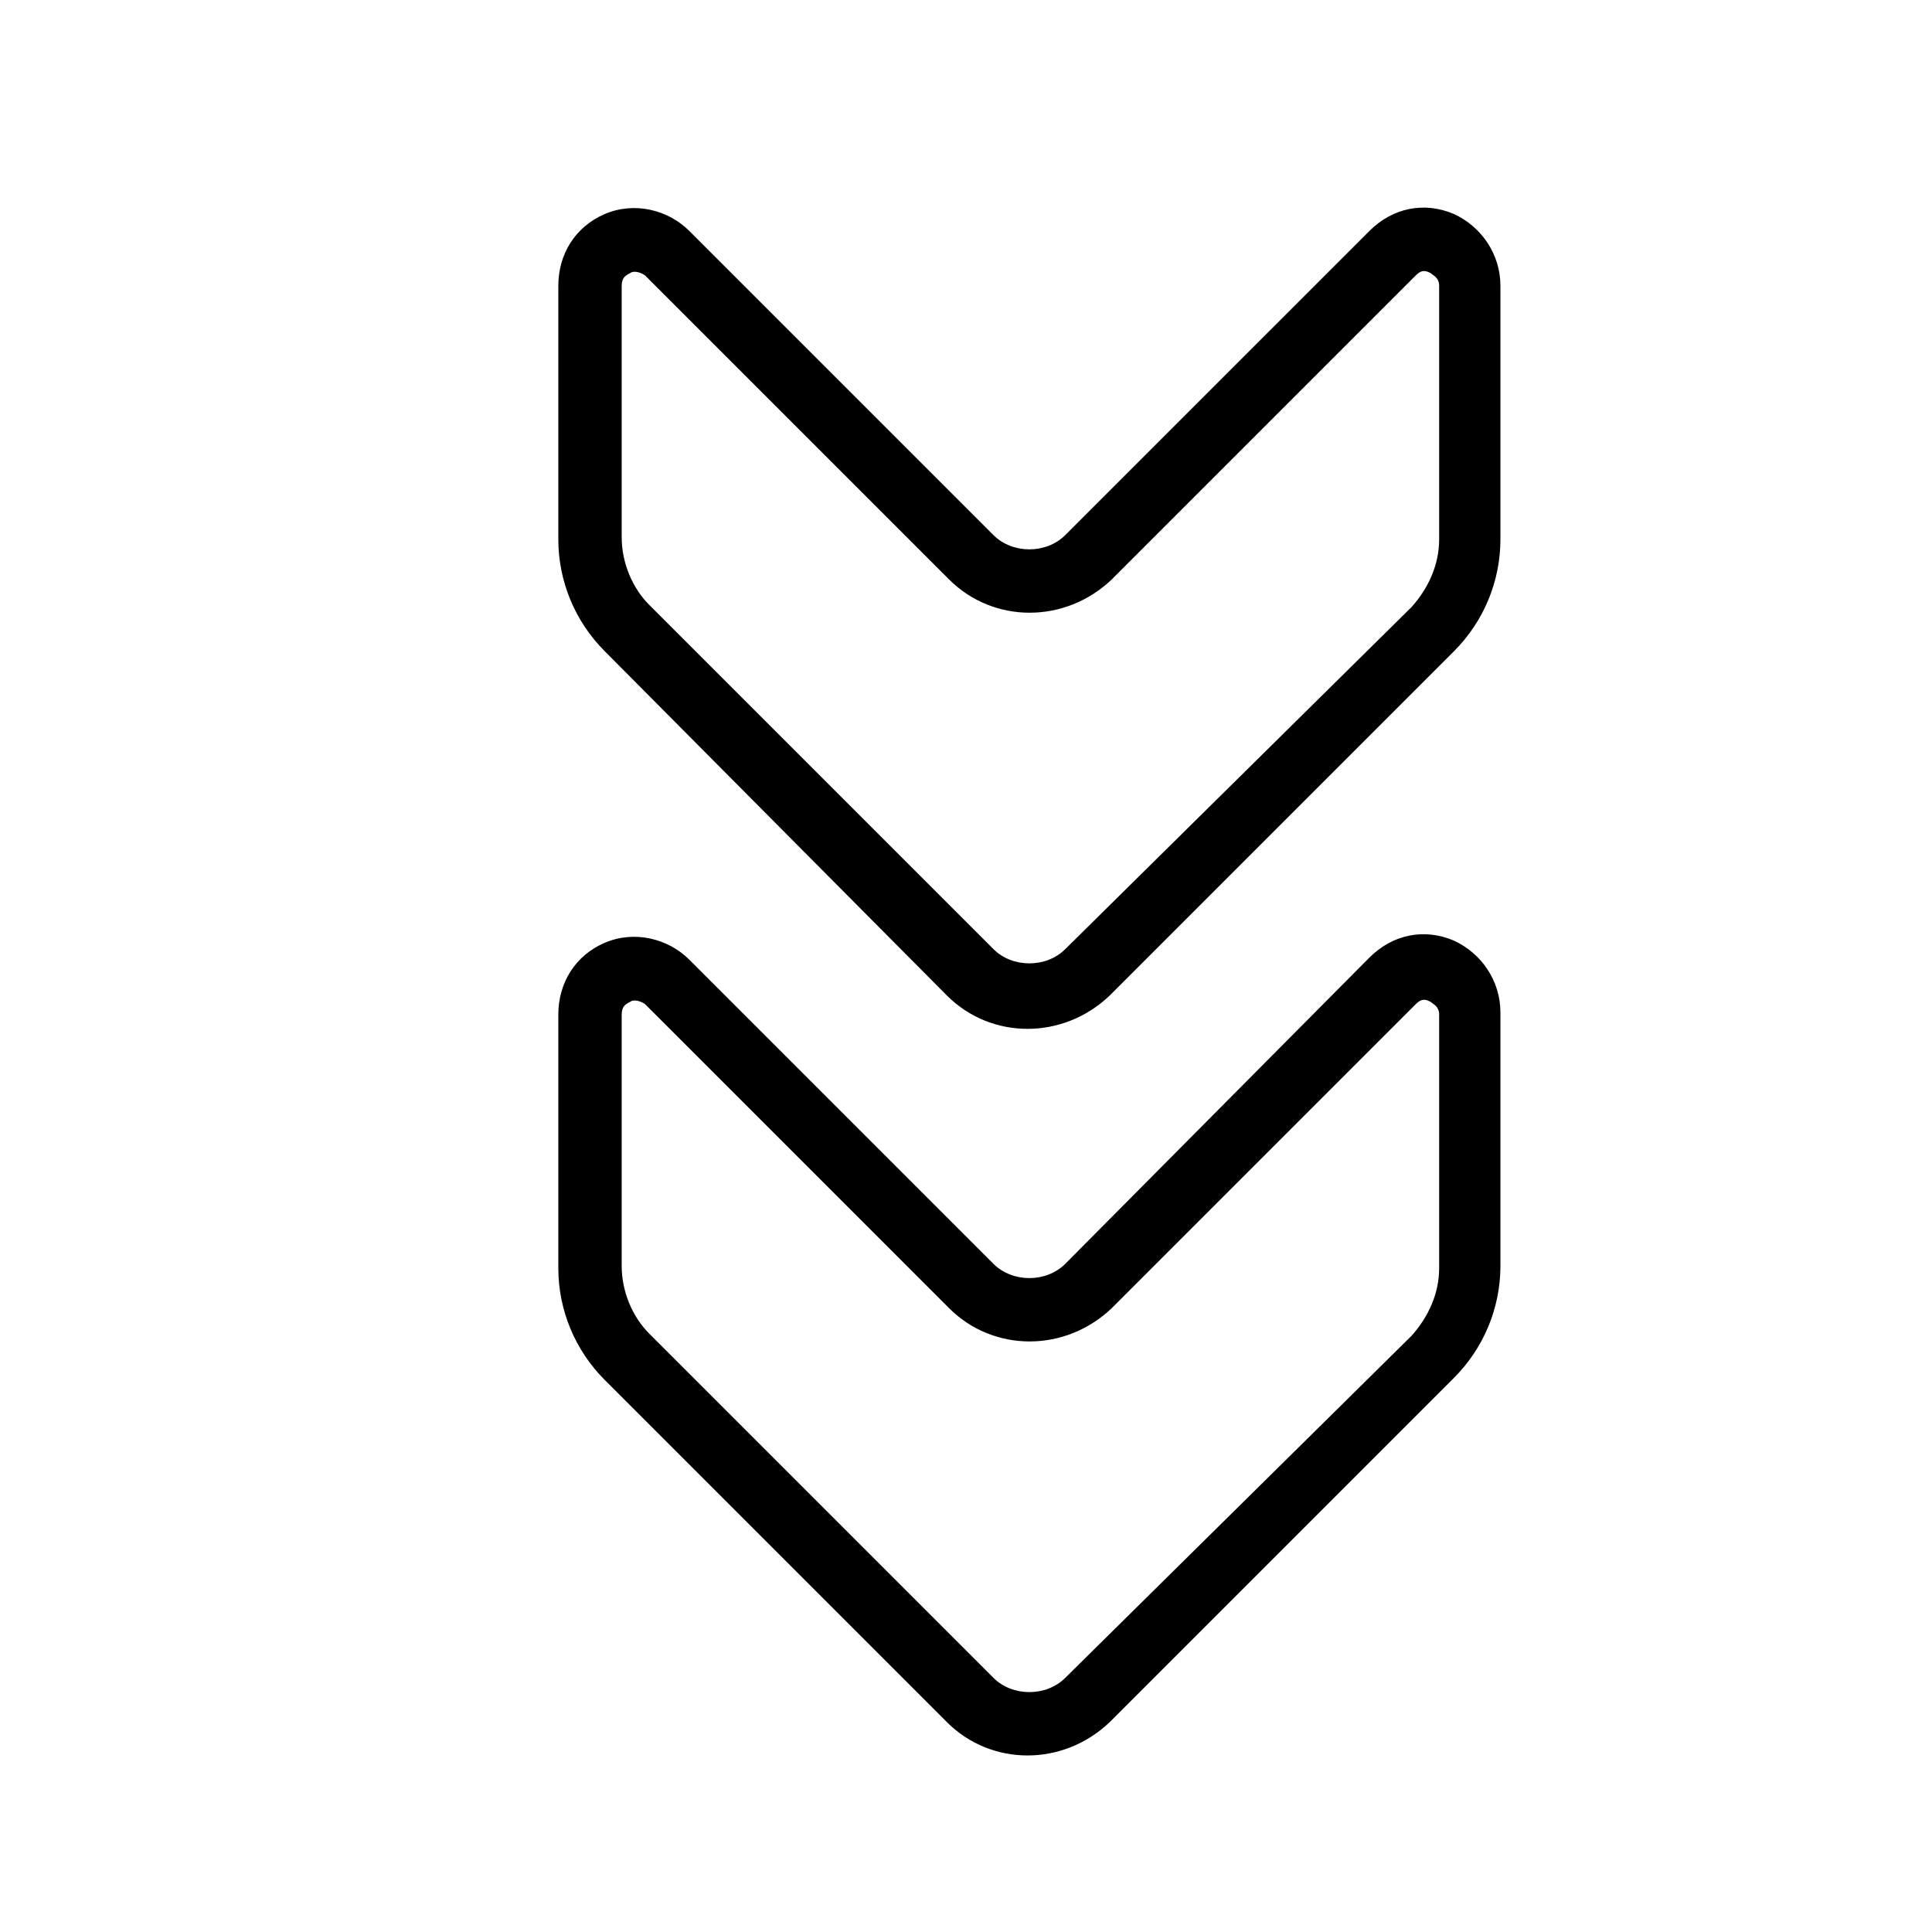
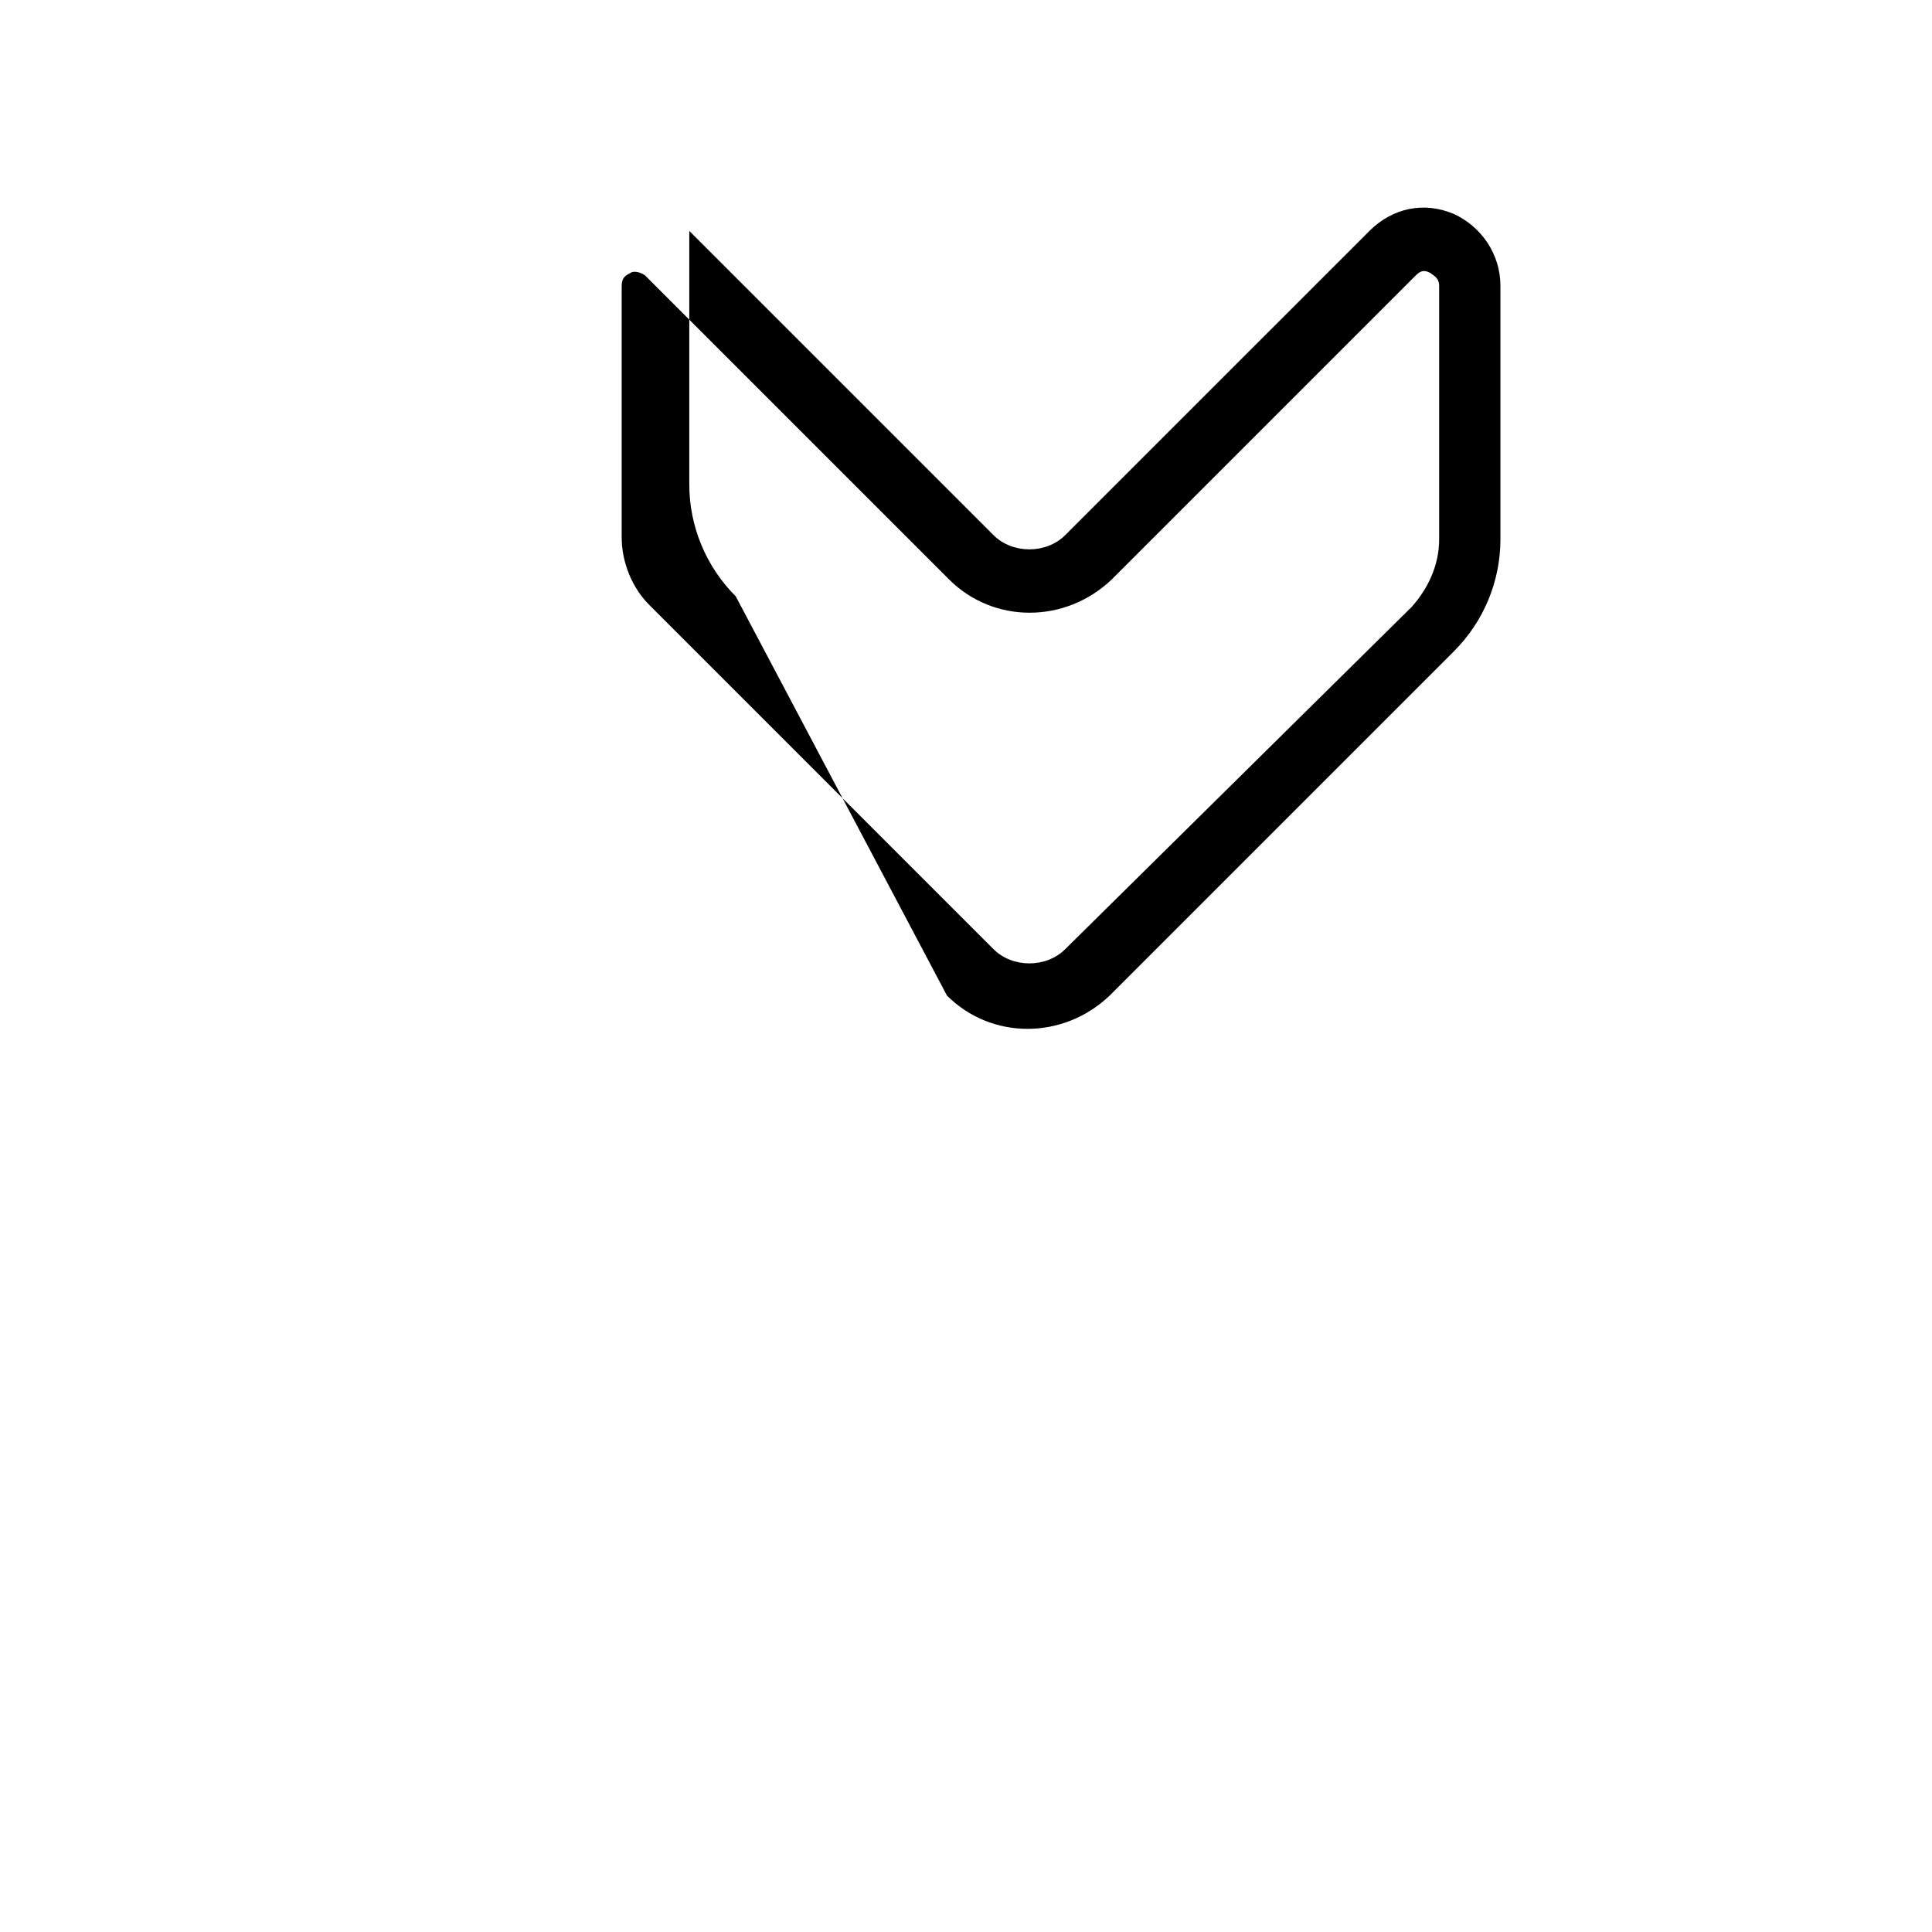
<svg xmlns="http://www.w3.org/2000/svg" fill="#000000" width="800px" height="800px" version="1.1" viewBox="144 144 512 512">
  <g>
-     <path d="m394.96 407.84c11.754 11.754 30.789 11.754 43.105 0l91.246-91.246c7.836-7.836 12.316-18.473 12.316-29.668v-67.176c0-8.398-5.039-15.676-12.316-19.031-7.836-3.359-16.234-1.68-22.391 4.477l-80.613 80.609c-5.039 5.039-13.996 5.039-19.031 0l-80.609-80.609c-5.598-5.598-14.555-7.836-22.391-4.477-7.836 3.359-12.316 10.637-12.316 19.031v67.176c0 11.195 4.477 21.832 12.316 29.668zm-86.207-188.09c0-2.238 1.121-2.801 2.238-3.359 0.559-0.559 2.238-0.559 3.918 0.559l80.609 80.609c11.754 11.754 30.789 11.754 43.105 0l80.609-80.609c1.68-1.68 2.801-1.121 3.918-0.559 0.559 0.559 2.238 1.121 2.238 3.359v67.176c0 6.719-2.801 12.875-7.277 17.914l-91.805 90.684c-5.039 5.039-13.996 5.039-19.031 0l-91.246-91.246c-4.477-4.477-7.277-11.195-7.277-17.914z" />
-     <path d="m394.96 600.4c11.754 11.754 30.789 11.754 43.105 0l91.246-91.246c7.836-7.836 12.316-18.473 12.316-29.668v-67.176c0-8.398-5.039-15.676-12.316-19.031-7.836-3.359-16.234-1.68-22.391 4.477l-80.613 81.172c-5.039 5.039-13.996 5.039-19.031 0l-80.609-80.609c-5.598-5.598-14.555-7.836-22.391-4.477-7.836 3.359-12.316 10.637-12.316 19.031v67.176c0 11.195 4.477 21.832 12.316 29.668zm-86.207-187.53c0-2.238 1.121-2.801 2.238-3.359 0.559-0.559 2.238-0.559 3.918 0.559l80.609 80.609c11.754 11.754 30.789 11.754 43.105 0l80.609-80.609c1.68-1.68 2.801-1.121 3.918-0.559 0.559 0.559 2.238 1.121 2.238 3.359v67.176c0 6.719-2.801 12.875-7.277 17.914l-91.805 90.684c-5.039 5.039-13.996 5.039-19.031 0l-91.246-91.246c-4.477-4.477-7.277-11.195-7.277-17.914z" />
+     <path d="m394.96 407.84c11.754 11.754 30.789 11.754 43.105 0l91.246-91.246c7.836-7.836 12.316-18.473 12.316-29.668v-67.176c0-8.398-5.039-15.676-12.316-19.031-7.836-3.359-16.234-1.68-22.391 4.477l-80.613 80.609c-5.039 5.039-13.996 5.039-19.031 0l-80.609-80.609v67.176c0 11.195 4.477 21.832 12.316 29.668zm-86.207-188.09c0-2.238 1.121-2.801 2.238-3.359 0.559-0.559 2.238-0.559 3.918 0.559l80.609 80.609c11.754 11.754 30.789 11.754 43.105 0l80.609-80.609c1.68-1.68 2.801-1.121 3.918-0.559 0.559 0.559 2.238 1.121 2.238 3.359v67.176c0 6.719-2.801 12.875-7.277 17.914l-91.805 90.684c-5.039 5.039-13.996 5.039-19.031 0l-91.246-91.246c-4.477-4.477-7.277-11.195-7.277-17.914z" />
  </g>
</svg>